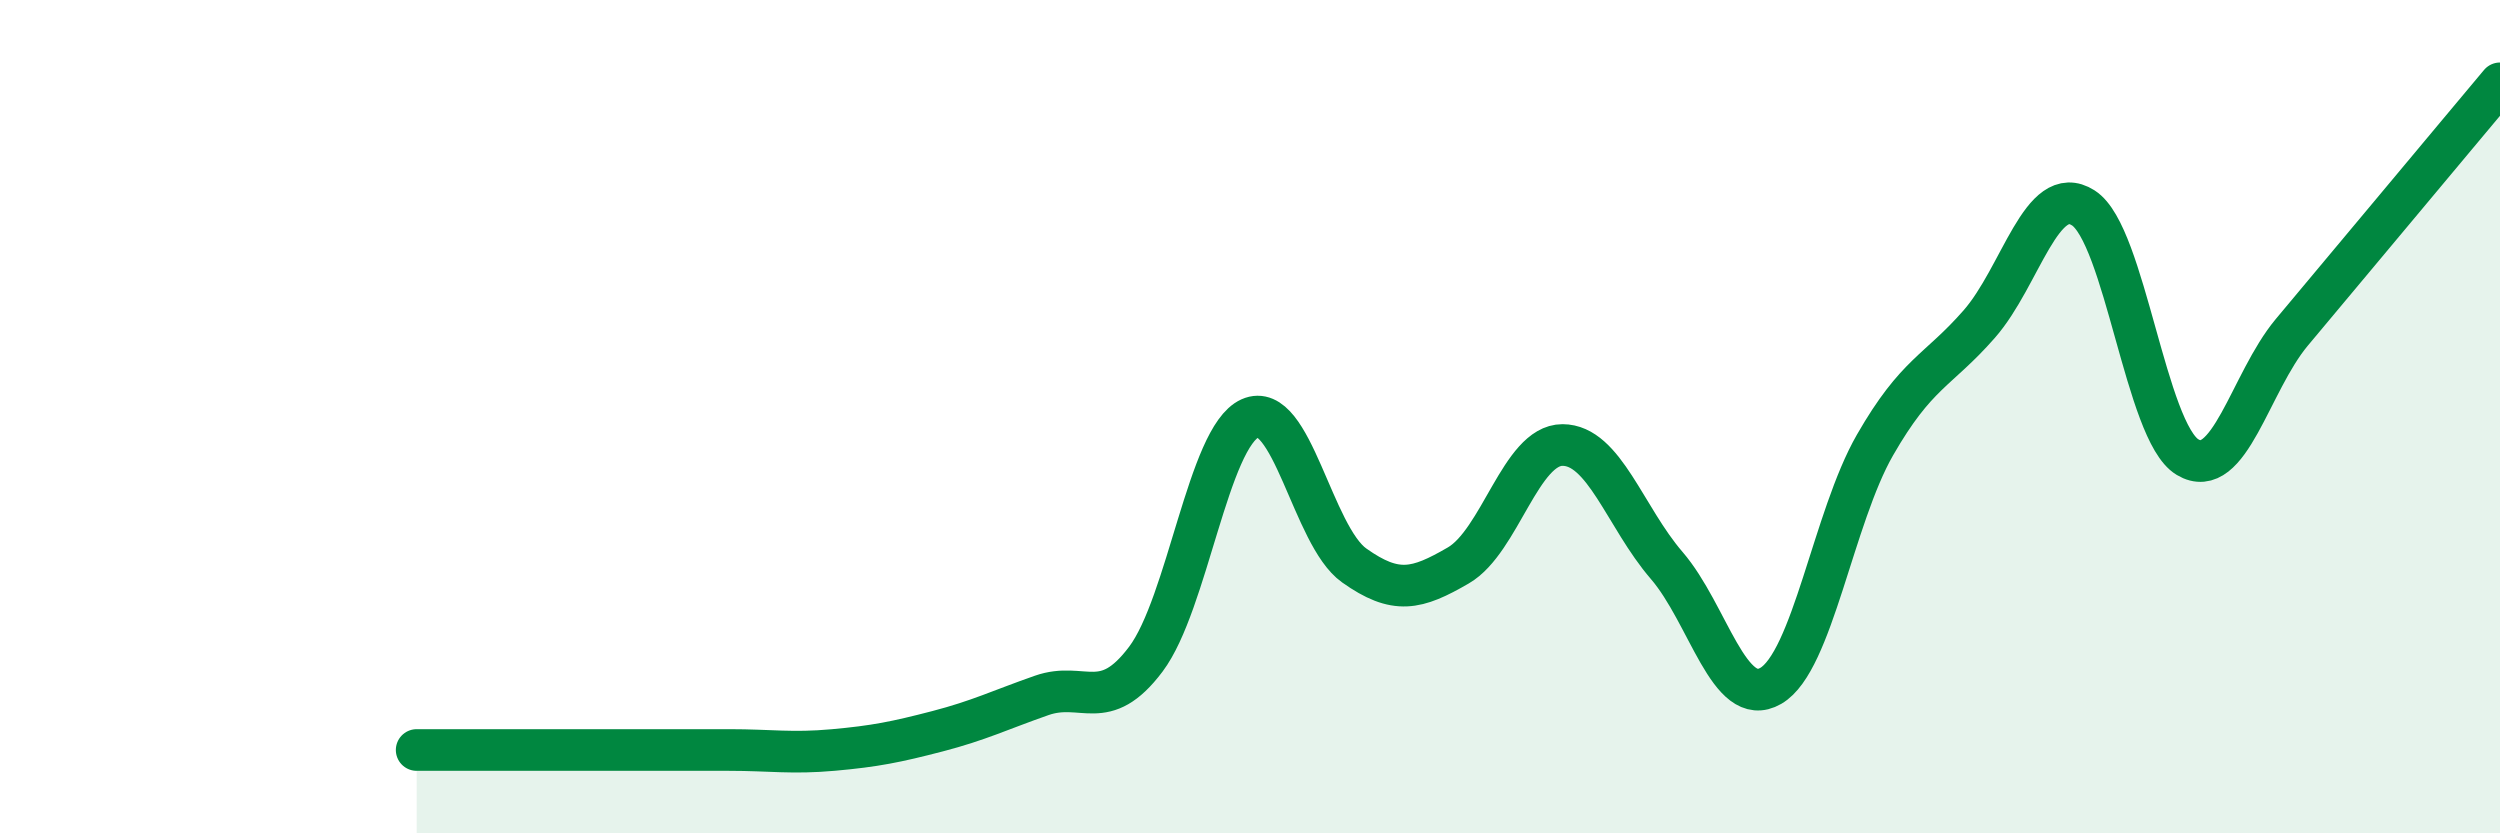
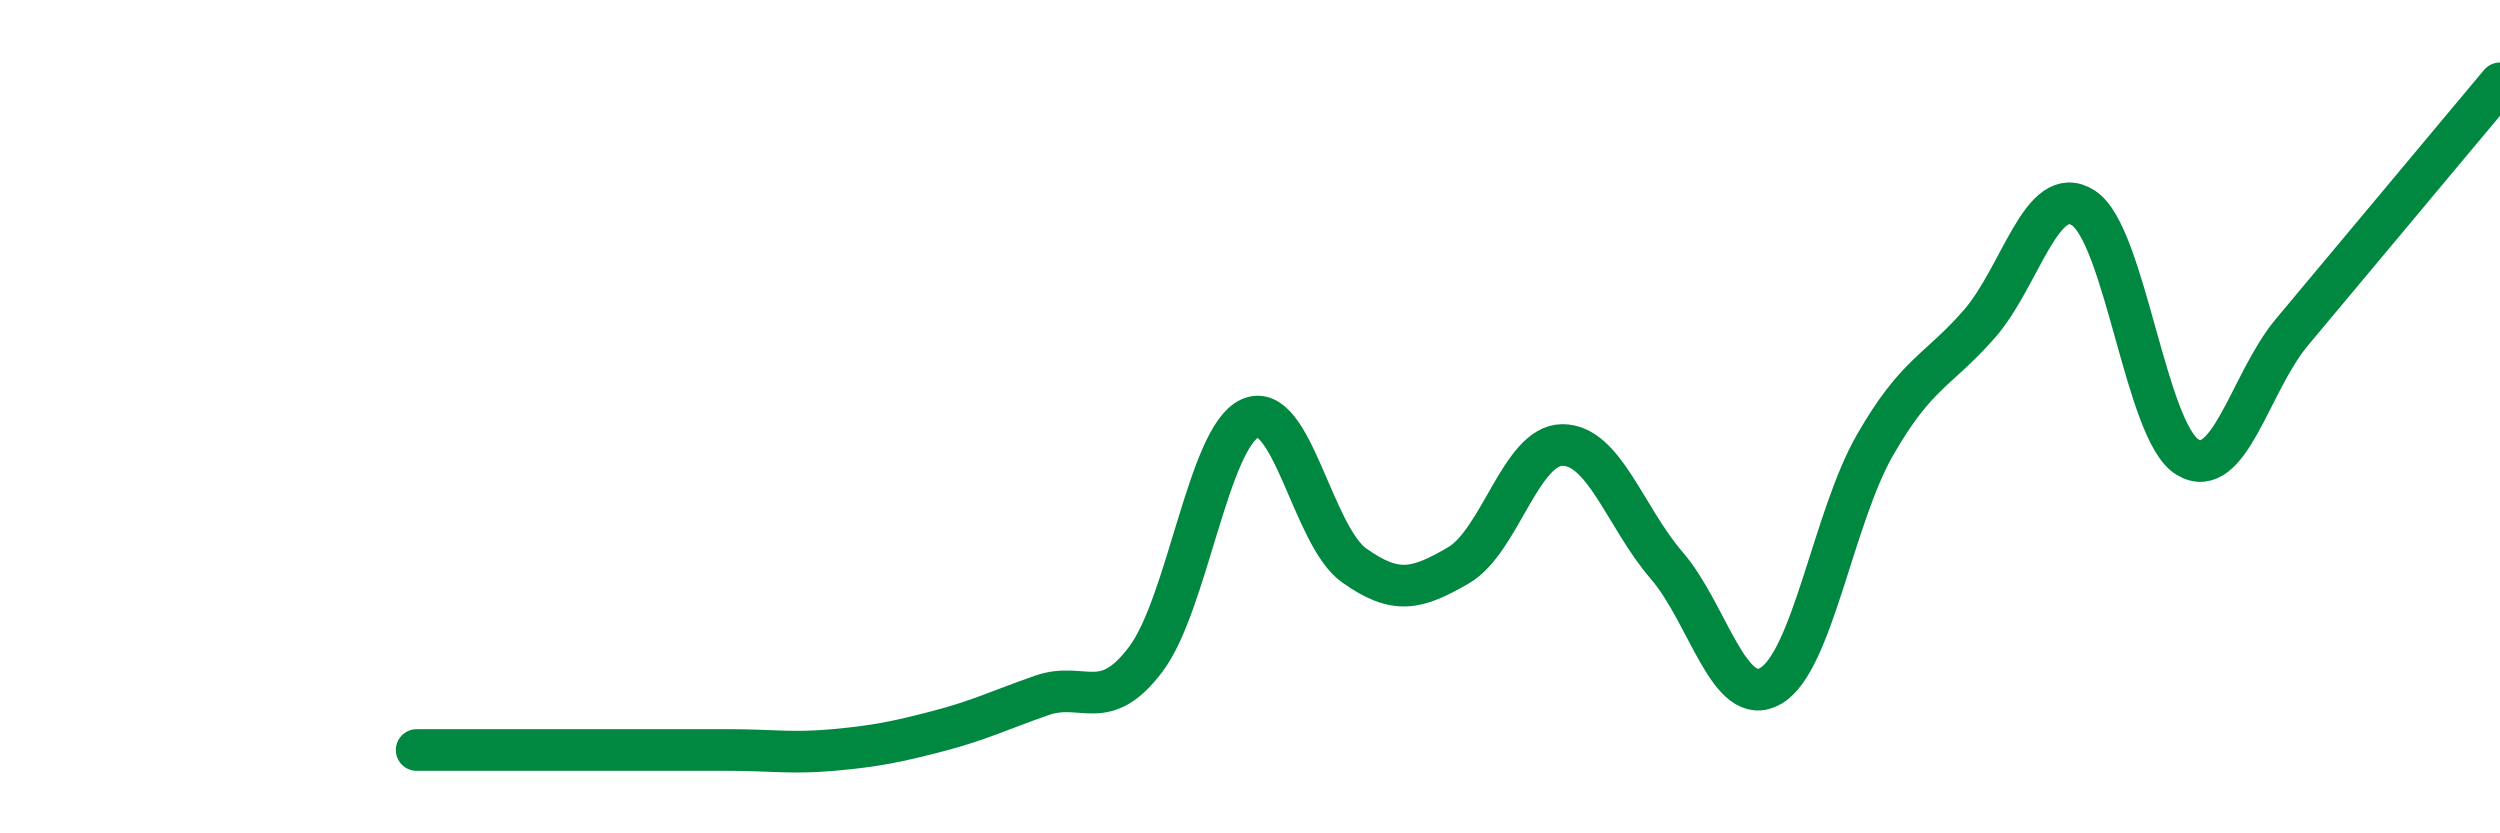
<svg xmlns="http://www.w3.org/2000/svg" width="60" height="20" viewBox="0 0 60 20">
-   <path d="M 10,18 C 10.5,18 11.5,18 12.5,18 C 13.5,18 14,18 15,18 C 16,18 16.5,18 17.5,18 C 18.5,18 19,18.09 20,18 C 21,17.91 21.5,17.81 22.5,17.55 C 23.5,17.29 24,17.04 25,16.69 C 26,16.34 26.5,17.15 27.5,15.82 C 28.5,14.49 29,10.49 30,10.04 C 31,9.59 31.5,12.86 32.5,13.57 C 33.5,14.28 34,14.15 35,13.57 C 36,12.99 36.5,10.68 37.5,10.68 C 38.5,10.68 39,12.41 40,13.57 C 41,14.73 41.5,17.04 42.5,16.46 C 43.5,15.88 44,12.42 45,10.68 C 46,8.94 46.5,8.92 47.5,7.78 C 48.5,6.64 49,4.35 50,4.99 C 51,5.63 51.5,10.37 52.5,10.97 C 53.5,11.57 54,9.18 55,7.98 C 56,6.78 56.5,6.19 57.5,4.99 C 58.5,3.79 59.5,2.6 60,2L60 20L10 20Z" fill="#008740" opacity="0.1" stroke-linecap="round" stroke-linejoin="round" />
  <path d="M 10,18 C 10.5,18 11.5,18 12.5,18 C 13.5,18 14,18 15,18 C 16,18 16.5,18 17.5,18 C 18.5,18 19,18.09 20,18 C 21,17.91 21.5,17.81 22.5,17.55 C 23.5,17.29 24,17.04 25,16.69 C 26,16.34 26.5,17.15 27.5,15.82 C 28.5,14.49 29,10.49 30,10.04 C 31,9.59 31.5,12.86 32.5,13.57 C 33.5,14.28 34,14.15 35,13.57 C 36,12.99 36.5,10.68 37.5,10.68 C 38.5,10.68 39,12.41 40,13.57 C 41,14.73 41.5,17.04 42.5,16.46 C 43.5,15.88 44,12.42 45,10.68 C 46,8.94 46.5,8.92 47.5,7.78 C 48.5,6.64 49,4.35 50,4.99 C 51,5.63 51.5,10.37 52.5,10.97 C 53.5,11.57 54,9.18 55,7.98 C 56,6.78 56.5,6.19 57.5,4.99 C 58.5,3.79 59.5,2.6 60,2" stroke="#008740" stroke-width="1" fill="none" stroke-linecap="round" stroke-linejoin="round" />
</svg>